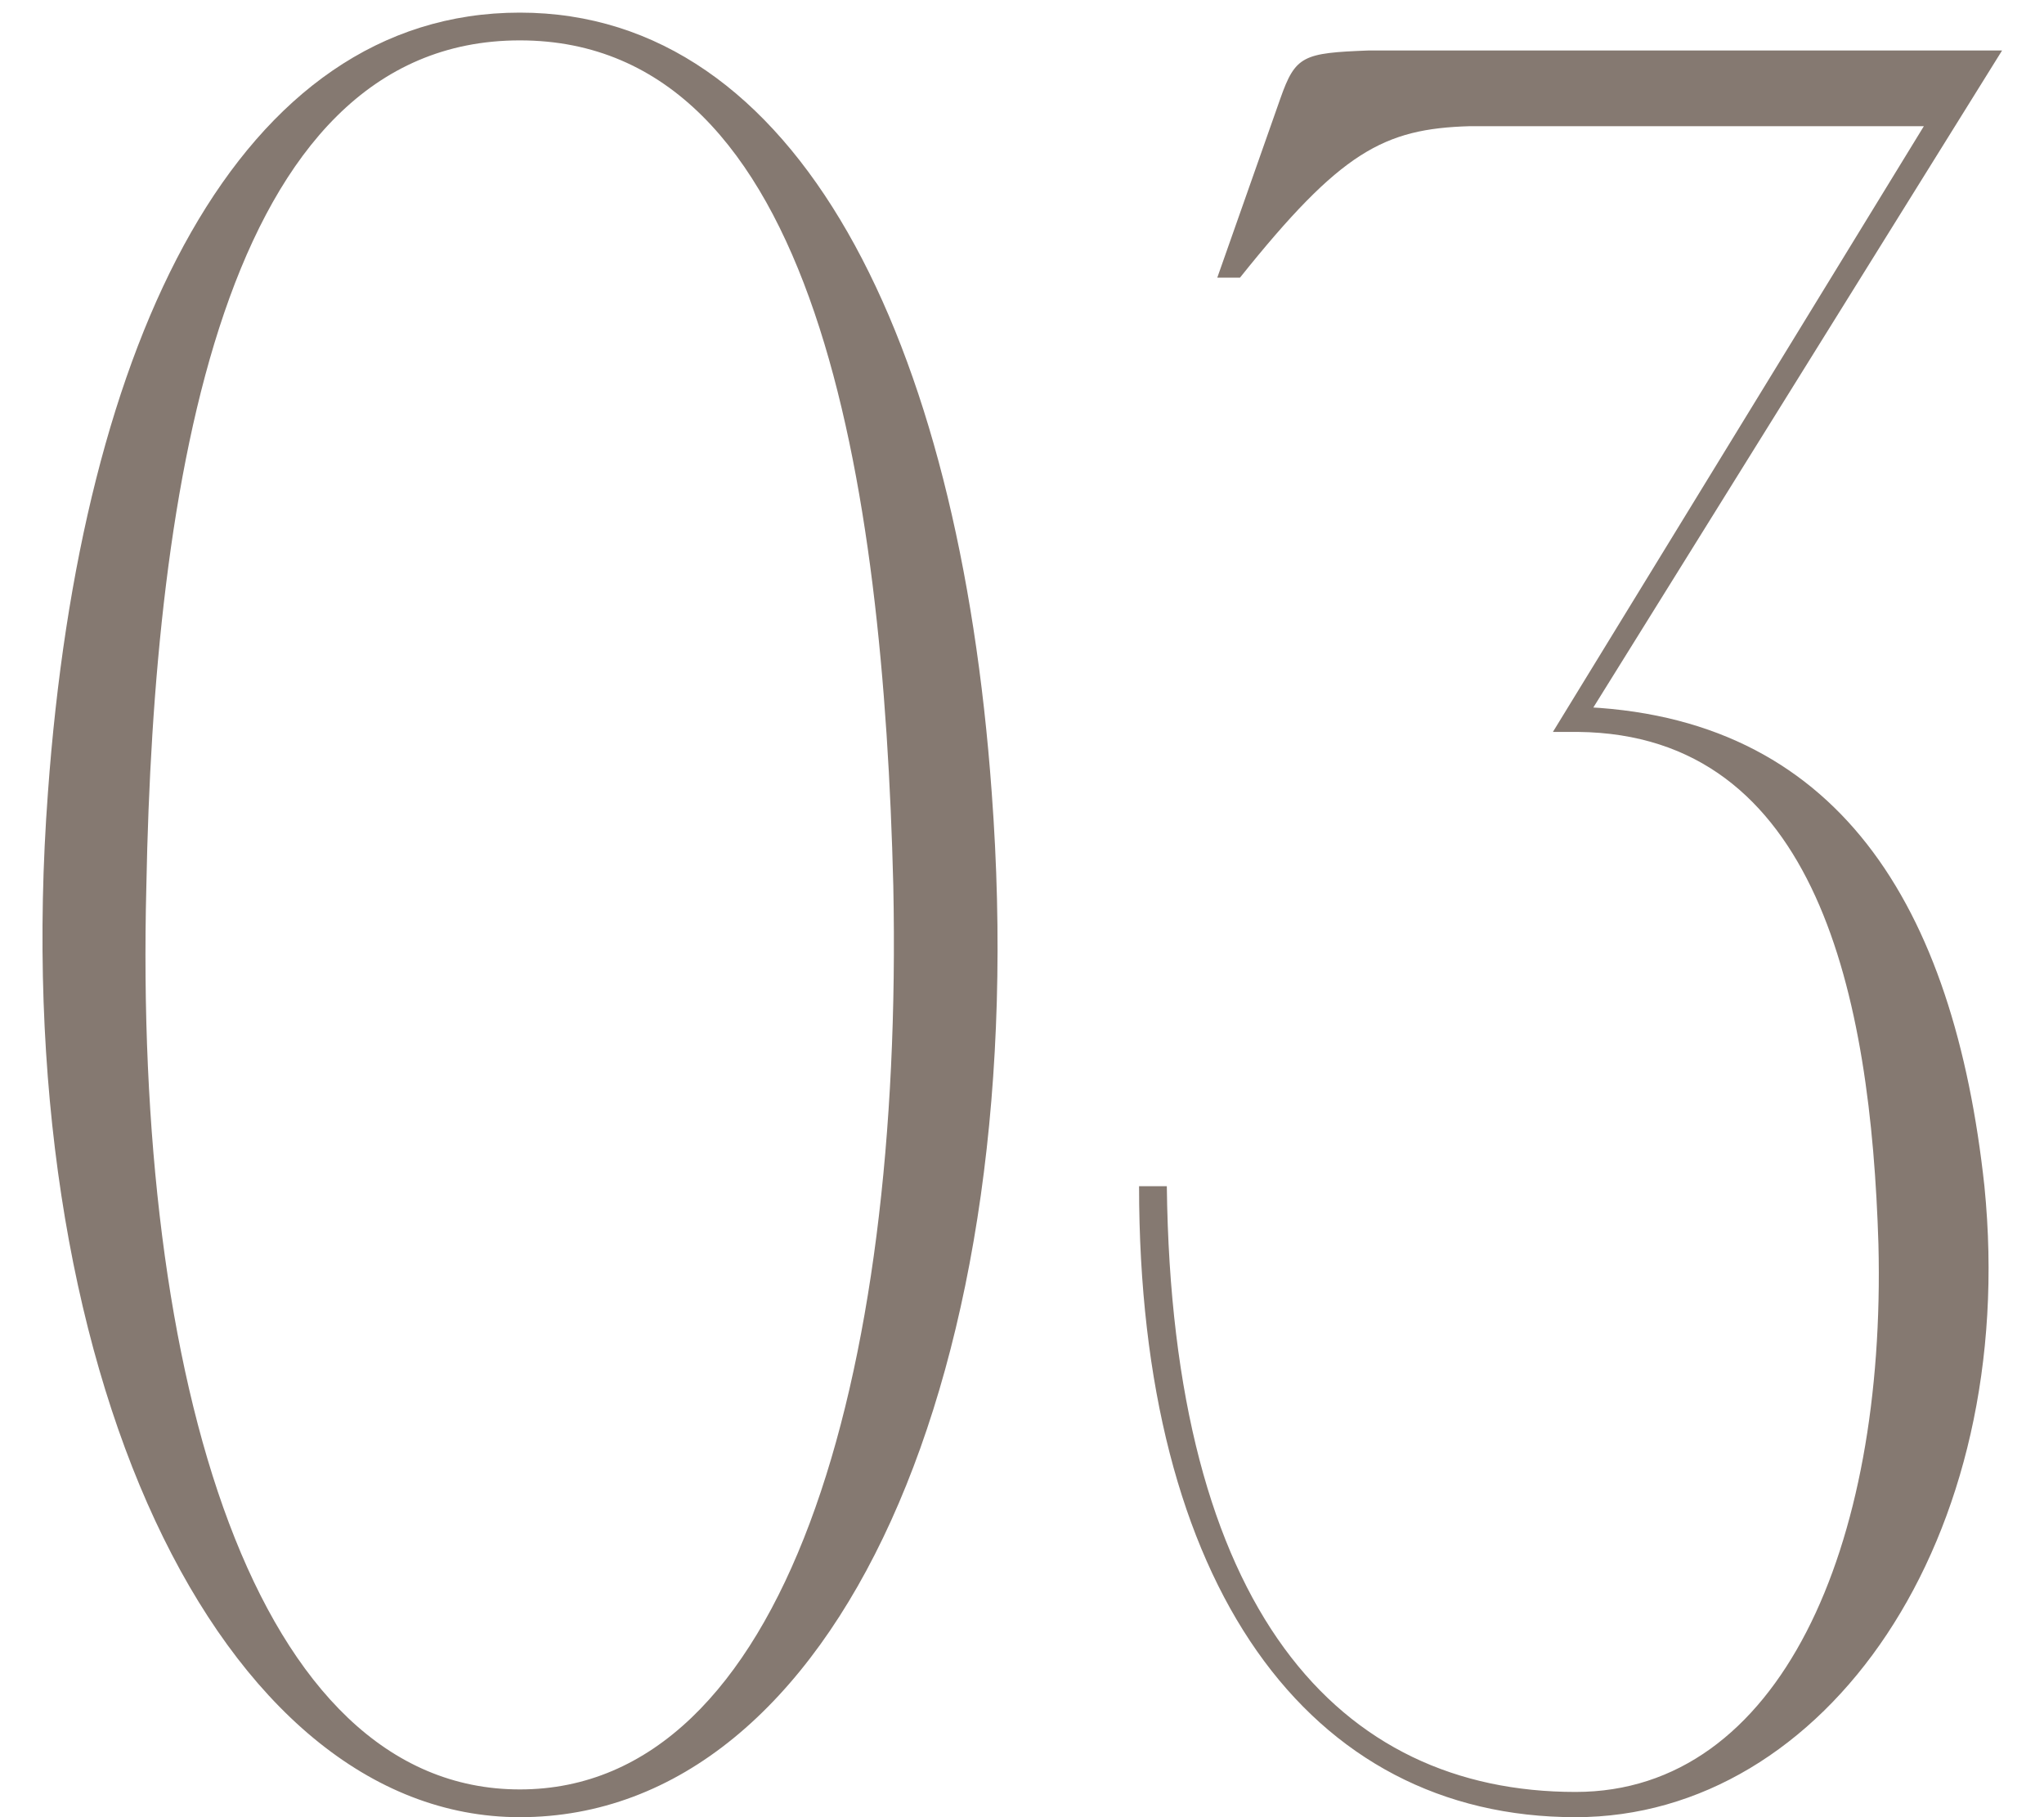
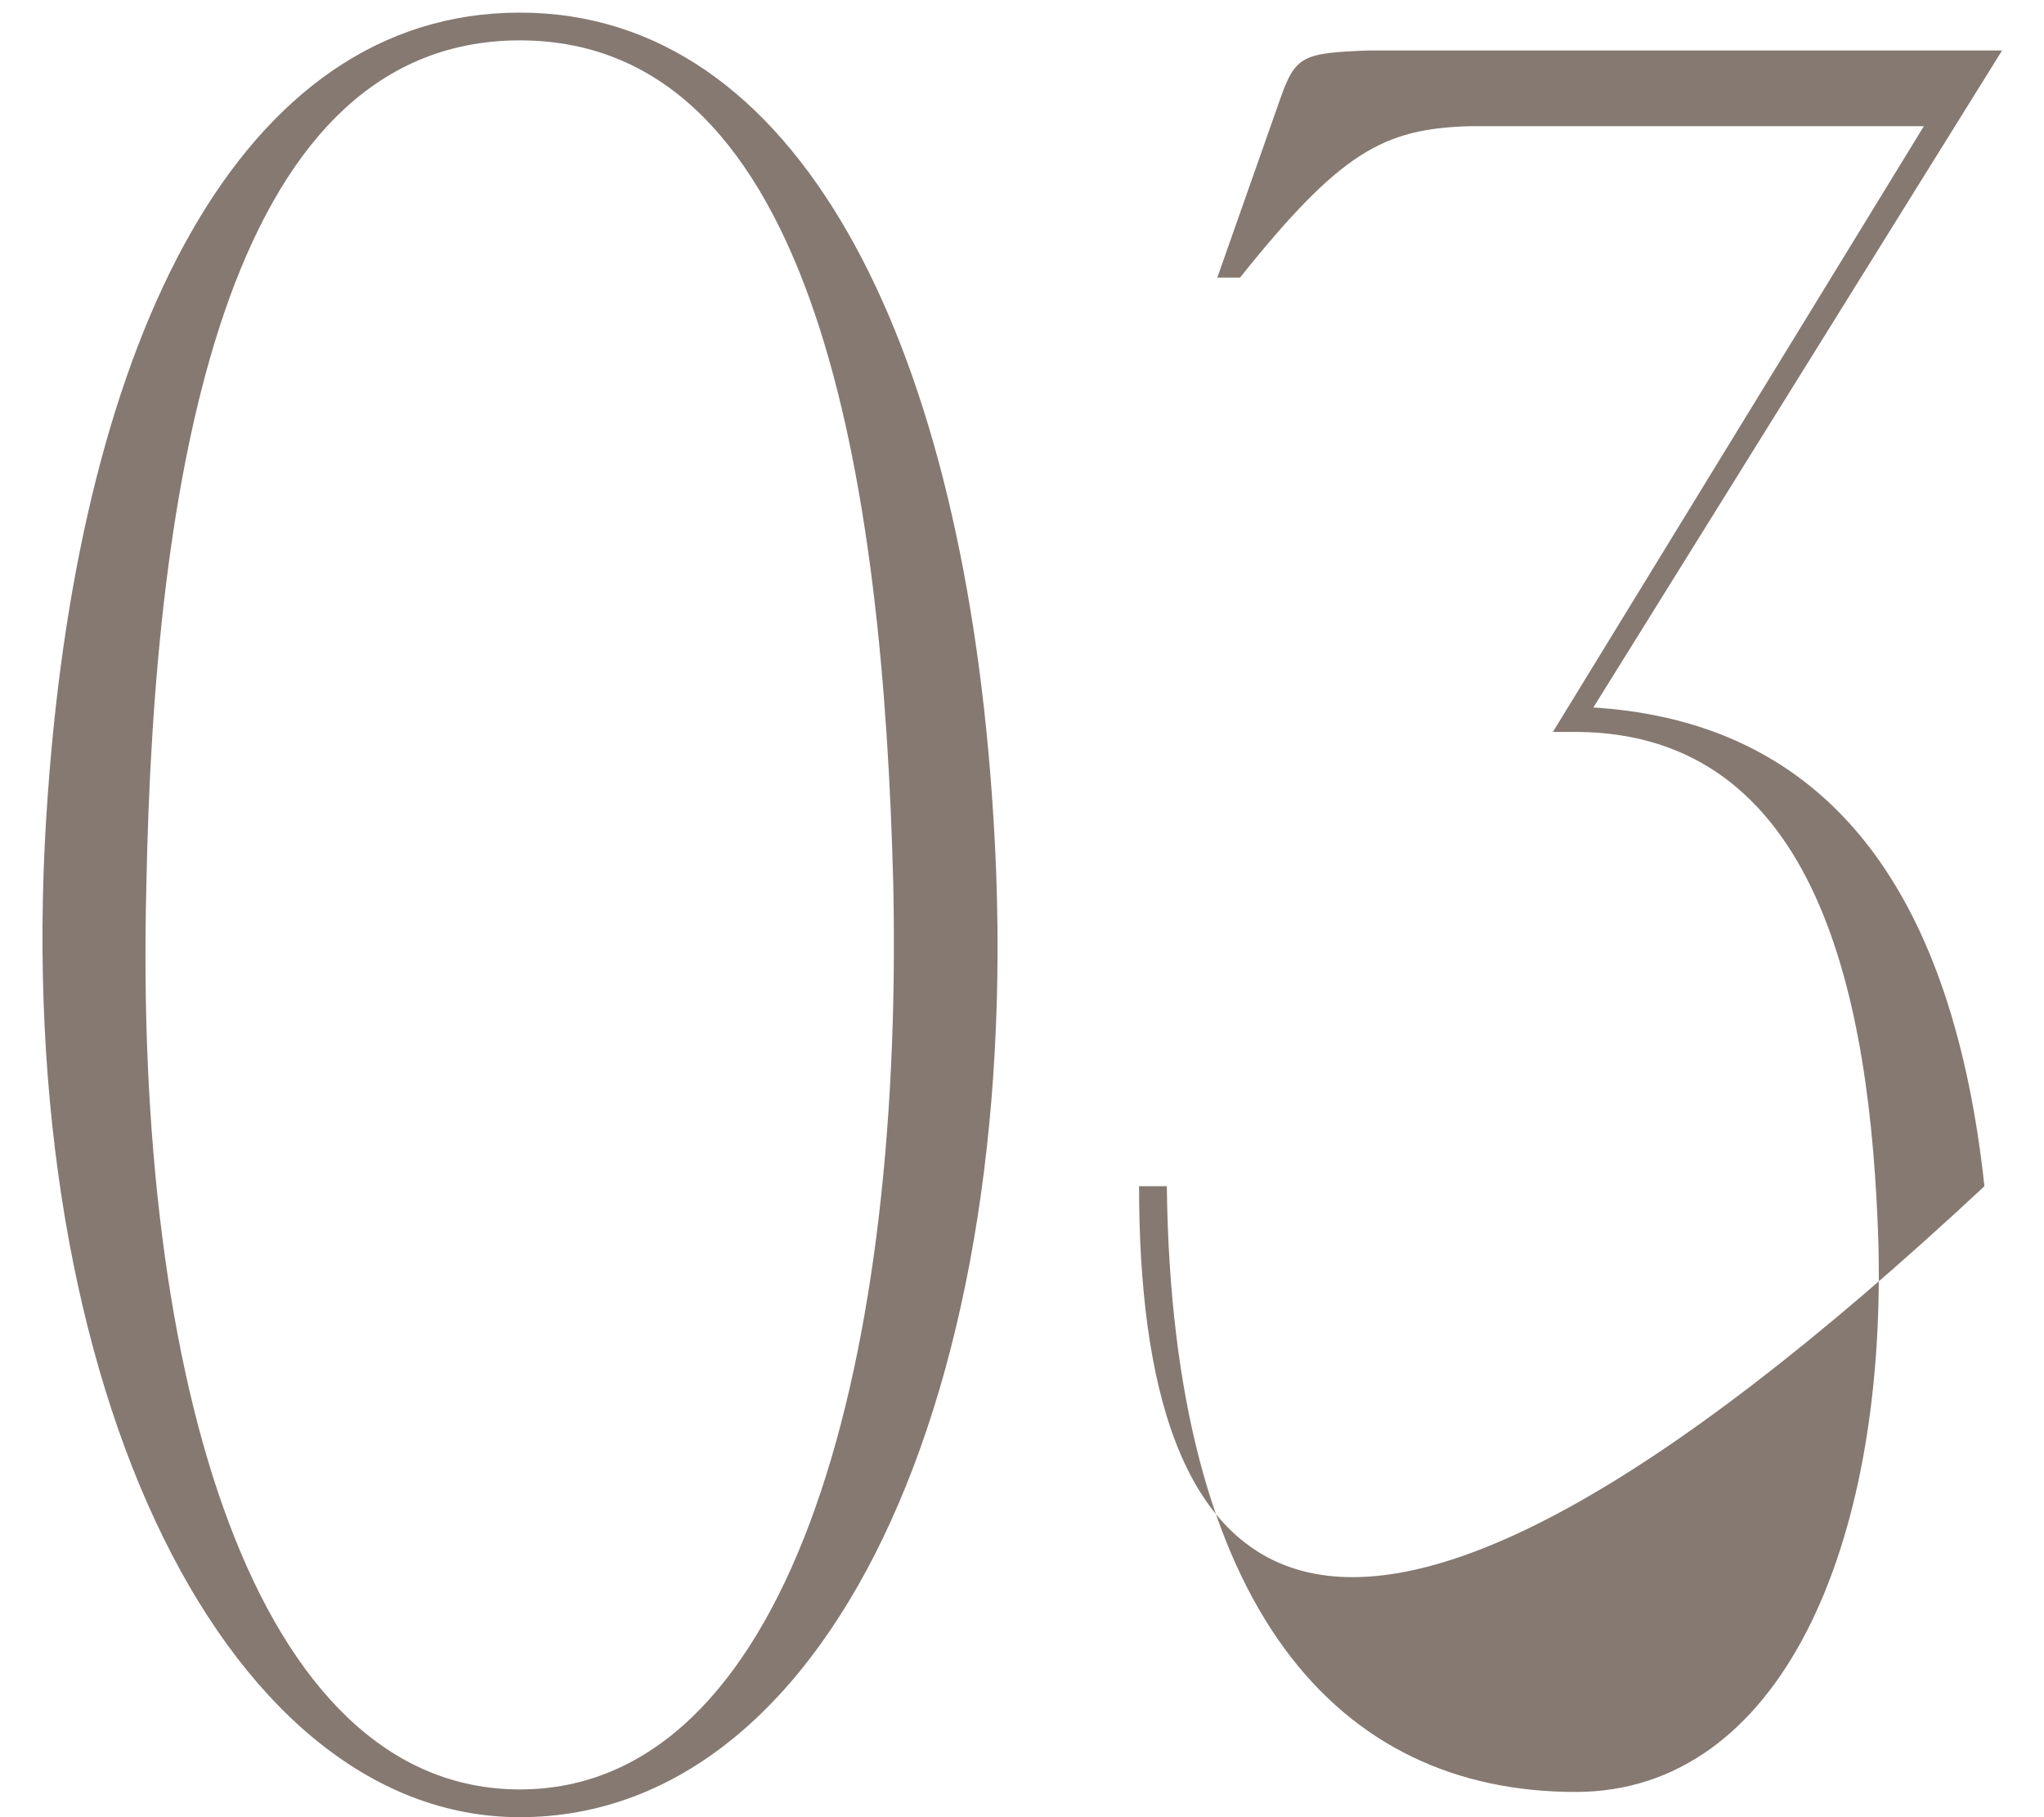
<svg xmlns="http://www.w3.org/2000/svg" width="81" height="72" viewBox="0 0 81 72" fill="none">
-   <path d="M20.6 0.5C31.6 0.5 38 13.4 39.3 31.4C41 54.2 33.2 72 20.6 72C8.7 72 0.2 54.2 1.9 31.4C3.2 13.4 9.5 0.5 20.6 0.5ZM20.6 70.9C31.1 70.9 35.8 54.7 35.4 35.1C35 19.2 32.4 1.6 20.6 1.6C8.8 1.6 6.1 19.2 5.8 35.1C5.3 54.7 10.1 70.9 20.6 70.9ZM45.139 47H46.239C46.439 63.8 53.039 71 62.439 71C70.539 71 74.739 61.3 74.439 49.3C74.139 39.5 72.039 29.1 62.539 29L62.439 28C72.839 28.3 77.439 35.9 78.639 47C80.039 61 72.339 72 62.439 72C51.839 72 45.139 62.8 45.139 47ZM48.239 11L50.739 3.9C51.339 2.2 51.639 2.1 54.239 2H79.339L62.539 29H61.539L76.239 5H58.239C54.839 5.1 53.139 6 49.139 11H48.239Z" fill="#857971" />
+   <path d="M20.6 0.5C31.6 0.5 38 13.4 39.3 31.4C41 54.2 33.2 72 20.6 72C8.7 72 0.2 54.2 1.9 31.4C3.2 13.4 9.5 0.5 20.6 0.5ZM20.6 70.9C31.1 70.9 35.8 54.7 35.4 35.1C35 19.2 32.4 1.6 20.6 1.6C8.8 1.6 6.1 19.2 5.8 35.1C5.3 54.7 10.1 70.9 20.6 70.9ZM45.139 47H46.239C46.439 63.8 53.039 71 62.439 71C70.539 71 74.739 61.3 74.439 49.3C74.139 39.5 72.039 29.1 62.539 29L62.439 28C72.839 28.3 77.439 35.9 78.639 47C51.839 72 45.139 62.8 45.139 47ZM48.239 11L50.739 3.9C51.339 2.2 51.639 2.1 54.239 2H79.339L62.539 29H61.539L76.239 5H58.239C54.839 5.1 53.139 6 49.139 11H48.239Z" fill="#857971" />
</svg>